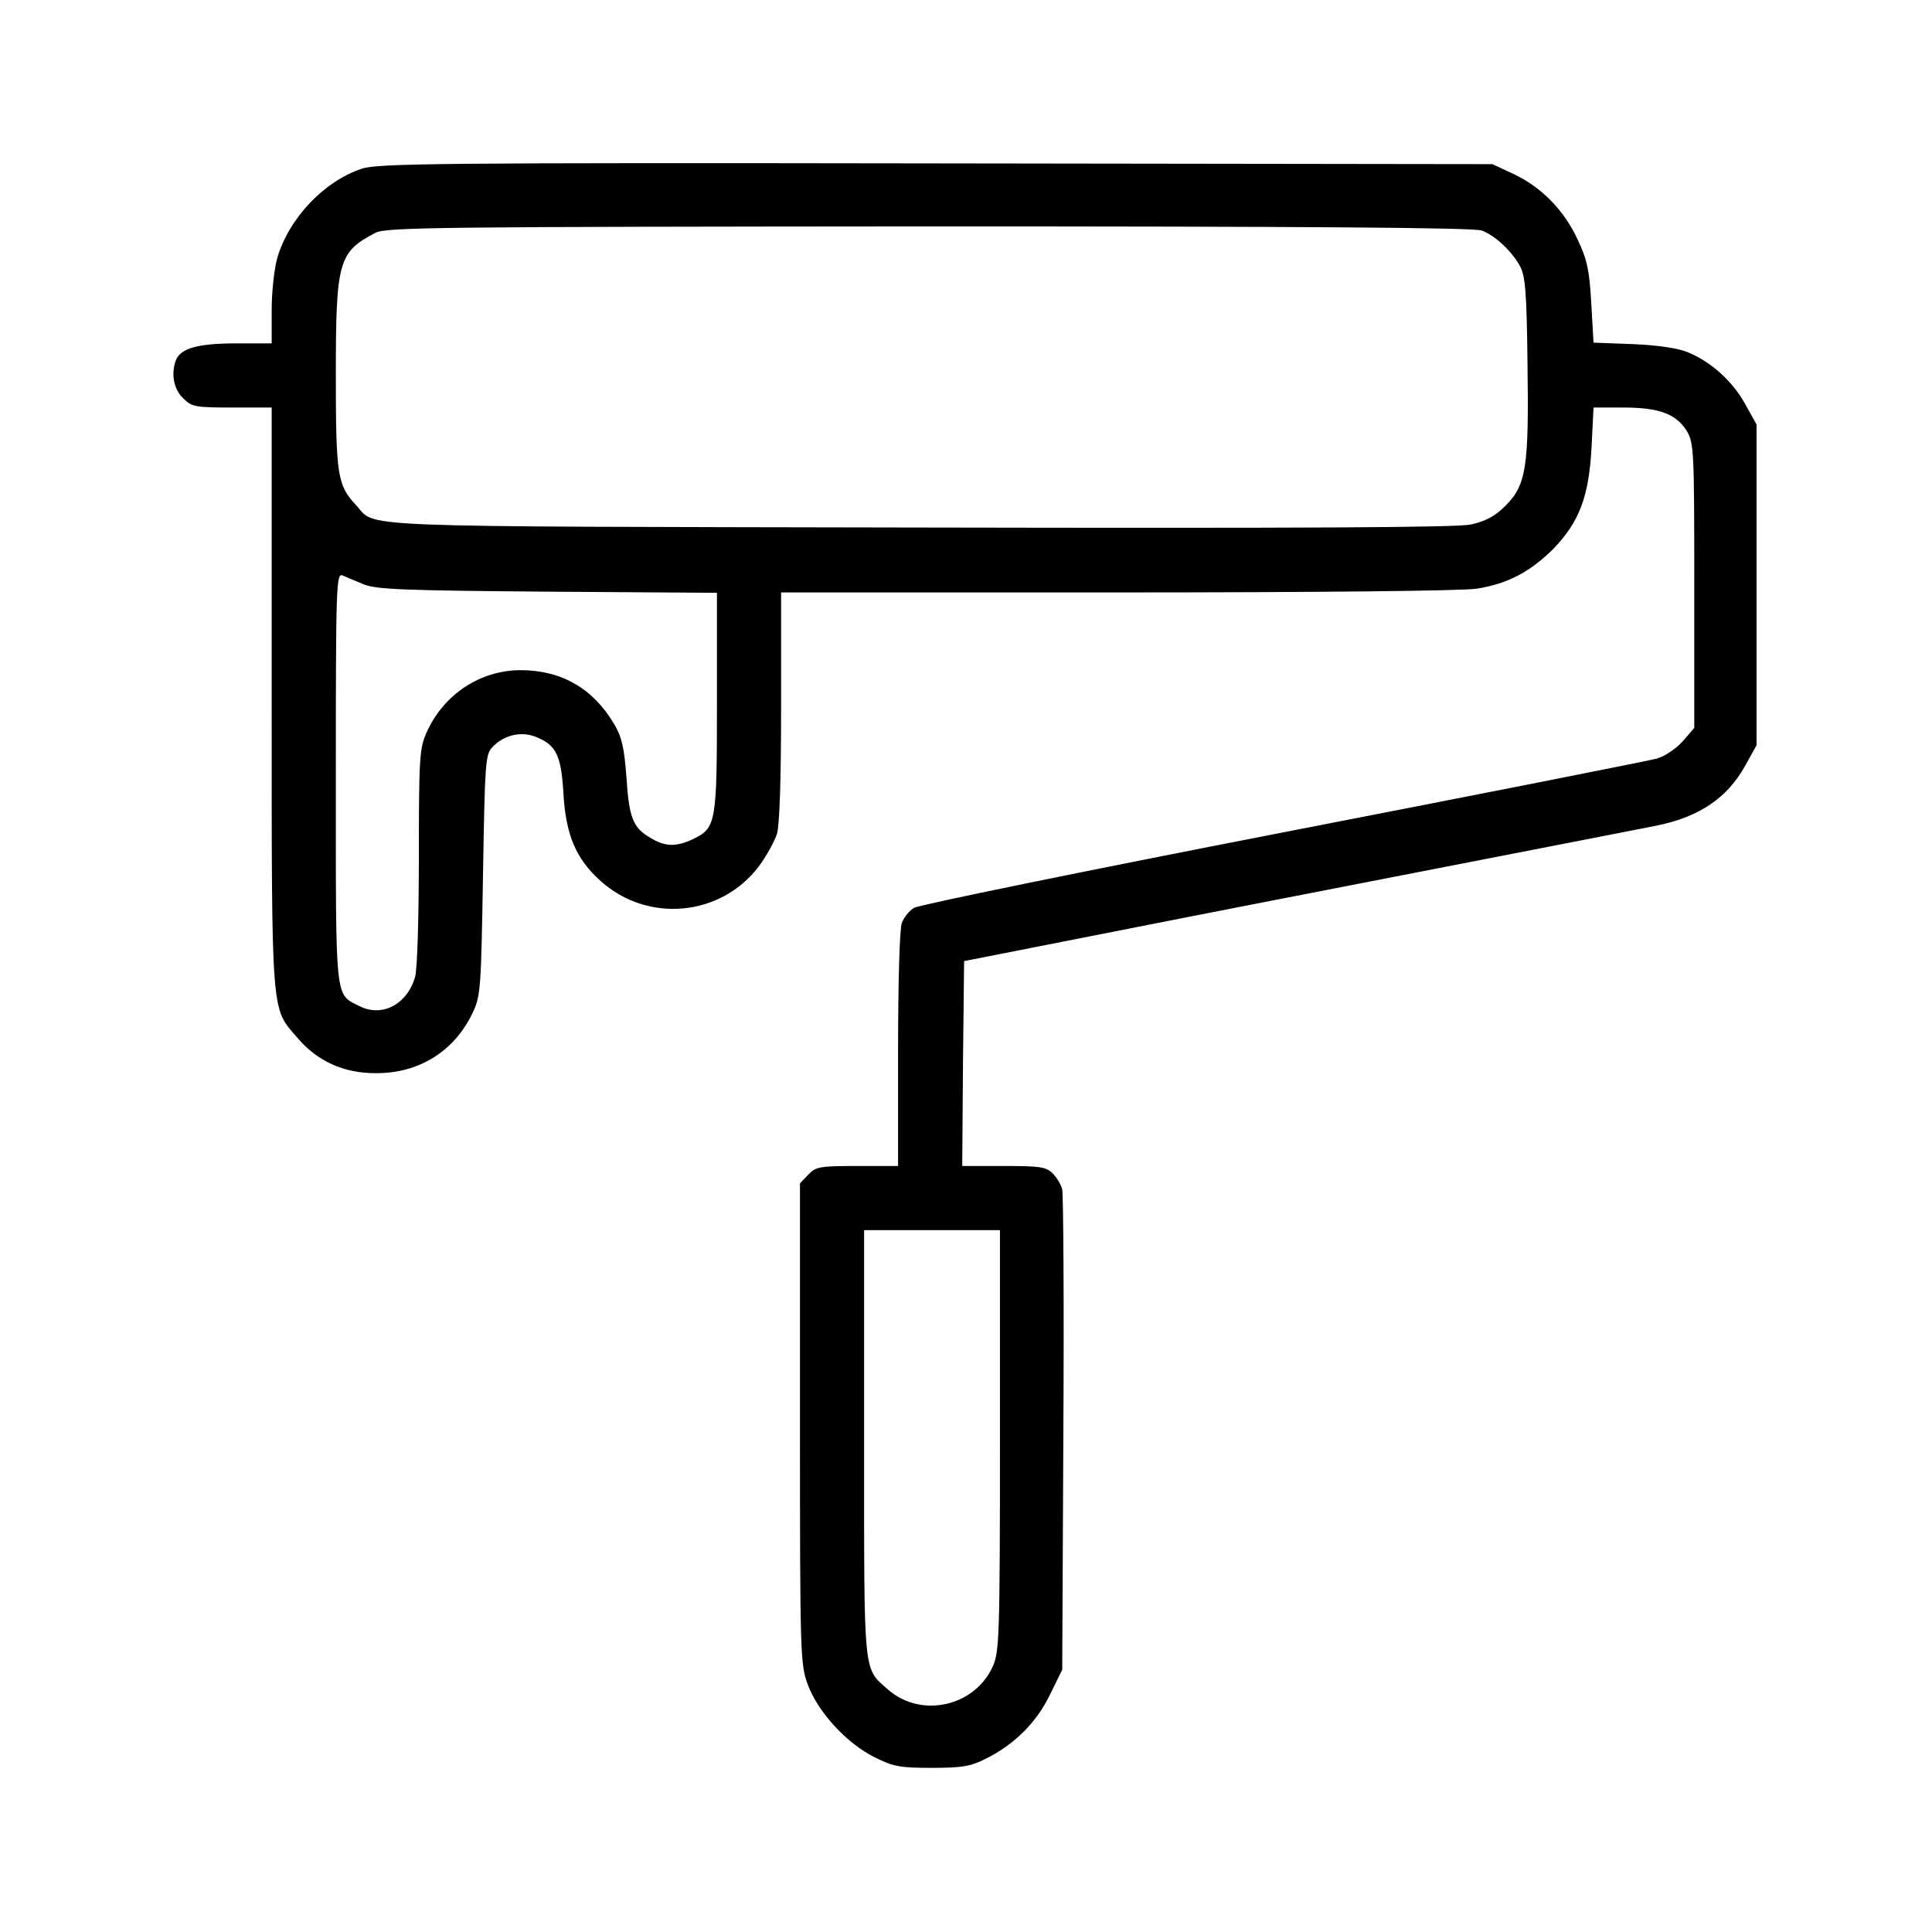
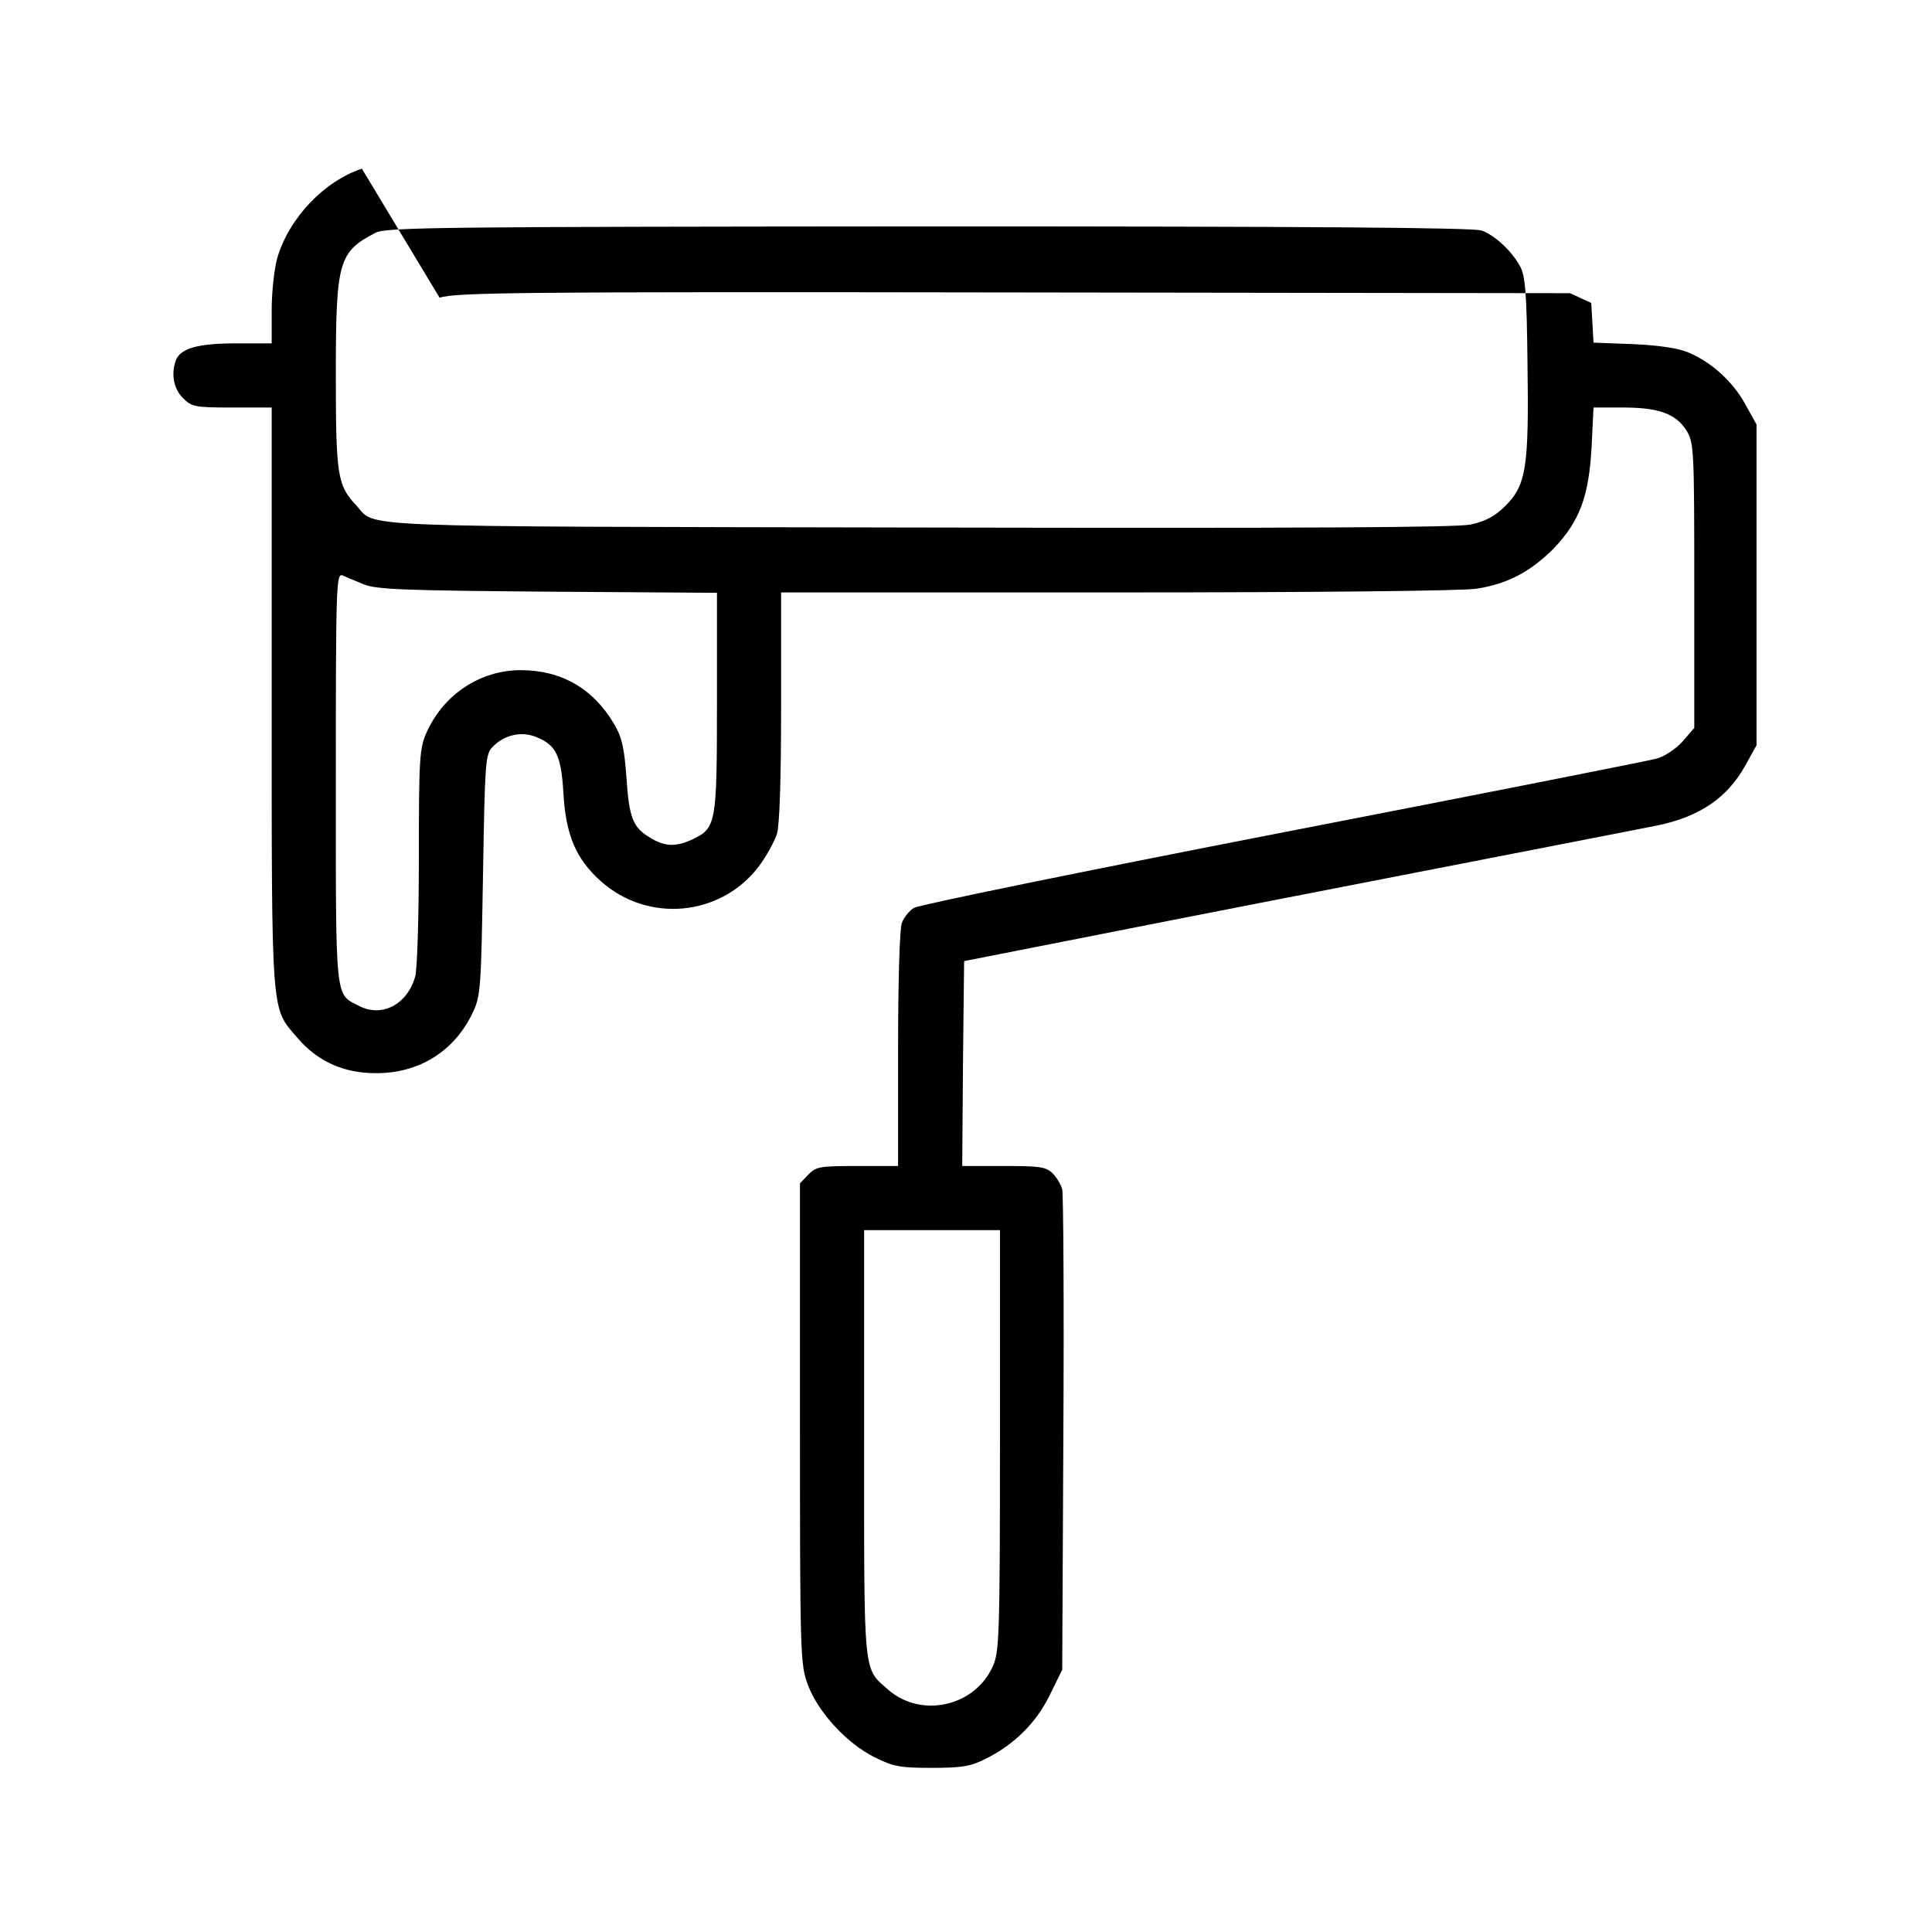
<svg xmlns="http://www.w3.org/2000/svg" version="1.0" width="512pt" height="512pt" viewBox="0 0 512 512" preserveAspectRatio="xMidYMid meet">
  <g transform="translate(0,512) scale(0.1,-0.1)" fill="#000000" stroke="none">
-     <path d="M959 4673 c-100 -33 -193 -131 -224 -236 -8 -28 -15 -89 -15 -139 l0 -88 -95 0 c-100 0 -147 -13 -159 -45 -13 -35 -6 -76 19 -100 23 -23 31 -25 130 -25 l105 0 0 -768 c0 -853 -2 -821 67 -901 53 -63 123 -95 208 -95 116 -1 211 59 259 163 20 43 21 67 26 362 5 292 6 319 24 338 30 33 78 45 119 27 51 -21 64 -49 70 -146 6 -112 33 -176 99 -235 125 -112 318 -94 419 39 20 27 41 65 48 86 7 24 11 144 11 339 l0 301 893 0 c522 0 916 4 951 10 82 13 142 45 203 106 69 72 94 138 101 272 l5 102 79 0 c95 0 140 -17 168 -62 19 -32 20 -50 20 -410 l0 -377 -31 -36 c-17 -19 -47 -39 -67 -45 -21 -6 -467 -94 -992 -196 -525 -102 -965 -192 -978 -200 -13 -8 -27 -26 -32 -40 -6 -14 -10 -162 -10 -335 l0 -309 -108 0 c-100 0 -110 -2 -130 -23 l-22 -23 0 -637 c0 -619 1 -638 21 -692 27 -73 104 -156 177 -192 50 -25 68 -28 152 -28 79 0 103 4 142 24 75 37 134 95 170 169 l33 67 3 625 c2 344 0 635 -3 648 -3 12 -14 31 -25 42 -18 18 -34 20 -130 20 l-110 0 2 272 3 271 315 62 c339 67 530 104 1100 215 201 39 390 76 420 82 114 23 188 74 235 159 l30 54 0 425 0 425 -30 54 c-32 59 -90 112 -151 137 -25 11 -78 19 -145 22 l-106 4 -6 105 c-5 88 -11 115 -36 168 -36 78 -96 139 -170 174 l-56 26 -1475 2 c-1308 2 -1480 0 -1521 -14z m2968 -164 c35 -13 79 -54 101 -94 14 -25 18 -69 20 -257 4 -275 -3 -323 -58 -378 -28 -28 -52 -41 -92 -50 -39 -8 -427 -10 -1463 -8 -1545 3 -1435 -1 -1492 60 -49 52 -53 80 -53 345 0 301 7 325 105 376 27 15 175 16 1467 17 992 0 1445 -3 1465 -11z m-2962 -938 c34 -13 105 -16 488 -19 l447 -3 0 -290 c0 -322 -2 -333 -64 -363 -45 -21 -74 -20 -113 4 -46 27 -56 53 -63 162 -6 78 -12 105 -33 140 -55 93 -139 142 -247 142 -107 0 -204 -64 -249 -164 -19 -42 -21 -65 -21 -330 0 -157 -4 -300 -10 -319 -21 -73 -88 -108 -148 -77 -65 33 -62 6 -62 604 0 514 1 544 18 537 9 -4 35 -15 57 -24z m1685 -2268 c0 -523 -2 -561 -19 -599 -48 -107 -190 -138 -277 -62 -67 59 -64 29 -64 653 l0 565 180 0 180 0 0 -557z" />
+     <path d="M959 4673 c-100 -33 -193 -131 -224 -236 -8 -28 -15 -89 -15 -139 l0 -88 -95 0 c-100 0 -147 -13 -159 -45 -13 -35 -6 -76 19 -100 23 -23 31 -25 130 -25 l105 0 0 -768 c0 -853 -2 -821 67 -901 53 -63 123 -95 208 -95 116 -1 211 59 259 163 20 43 21 67 26 362 5 292 6 319 24 338 30 33 78 45 119 27 51 -21 64 -49 70 -146 6 -112 33 -176 99 -235 125 -112 318 -94 419 39 20 27 41 65 48 86 7 24 11 144 11 339 l0 301 893 0 c522 0 916 4 951 10 82 13 142 45 203 106 69 72 94 138 101 272 l5 102 79 0 c95 0 140 -17 168 -62 19 -32 20 -50 20 -410 l0 -377 -31 -36 c-17 -19 -47 -39 -67 -45 -21 -6 -467 -94 -992 -196 -525 -102 -965 -192 -978 -200 -13 -8 -27 -26 -32 -40 -6 -14 -10 -162 -10 -335 l0 -309 -108 0 c-100 0 -110 -2 -130 -23 l-22 -23 0 -637 c0 -619 1 -638 21 -692 27 -73 104 -156 177 -192 50 -25 68 -28 152 -28 79 0 103 4 142 24 75 37 134 95 170 169 l33 67 3 625 c2 344 0 635 -3 648 -3 12 -14 31 -25 42 -18 18 -34 20 -130 20 l-110 0 2 272 3 271 315 62 c339 67 530 104 1100 215 201 39 390 76 420 82 114 23 188 74 235 159 l30 54 0 425 0 425 -30 54 c-32 59 -90 112 -151 137 -25 11 -78 19 -145 22 l-106 4 -6 105 l-56 26 -1475 2 c-1308 2 -1480 0 -1521 -14z m2968 -164 c35 -13 79 -54 101 -94 14 -25 18 -69 20 -257 4 -275 -3 -323 -58 -378 -28 -28 -52 -41 -92 -50 -39 -8 -427 -10 -1463 -8 -1545 3 -1435 -1 -1492 60 -49 52 -53 80 -53 345 0 301 7 325 105 376 27 15 175 16 1467 17 992 0 1445 -3 1465 -11z m-2962 -938 c34 -13 105 -16 488 -19 l447 -3 0 -290 c0 -322 -2 -333 -64 -363 -45 -21 -74 -20 -113 4 -46 27 -56 53 -63 162 -6 78 -12 105 -33 140 -55 93 -139 142 -247 142 -107 0 -204 -64 -249 -164 -19 -42 -21 -65 -21 -330 0 -157 -4 -300 -10 -319 -21 -73 -88 -108 -148 -77 -65 33 -62 6 -62 604 0 514 1 544 18 537 9 -4 35 -15 57 -24z m1685 -2268 c0 -523 -2 -561 -19 -599 -48 -107 -190 -138 -277 -62 -67 59 -64 29 -64 653 l0 565 180 0 180 0 0 -557z" />
  </g>
</svg>